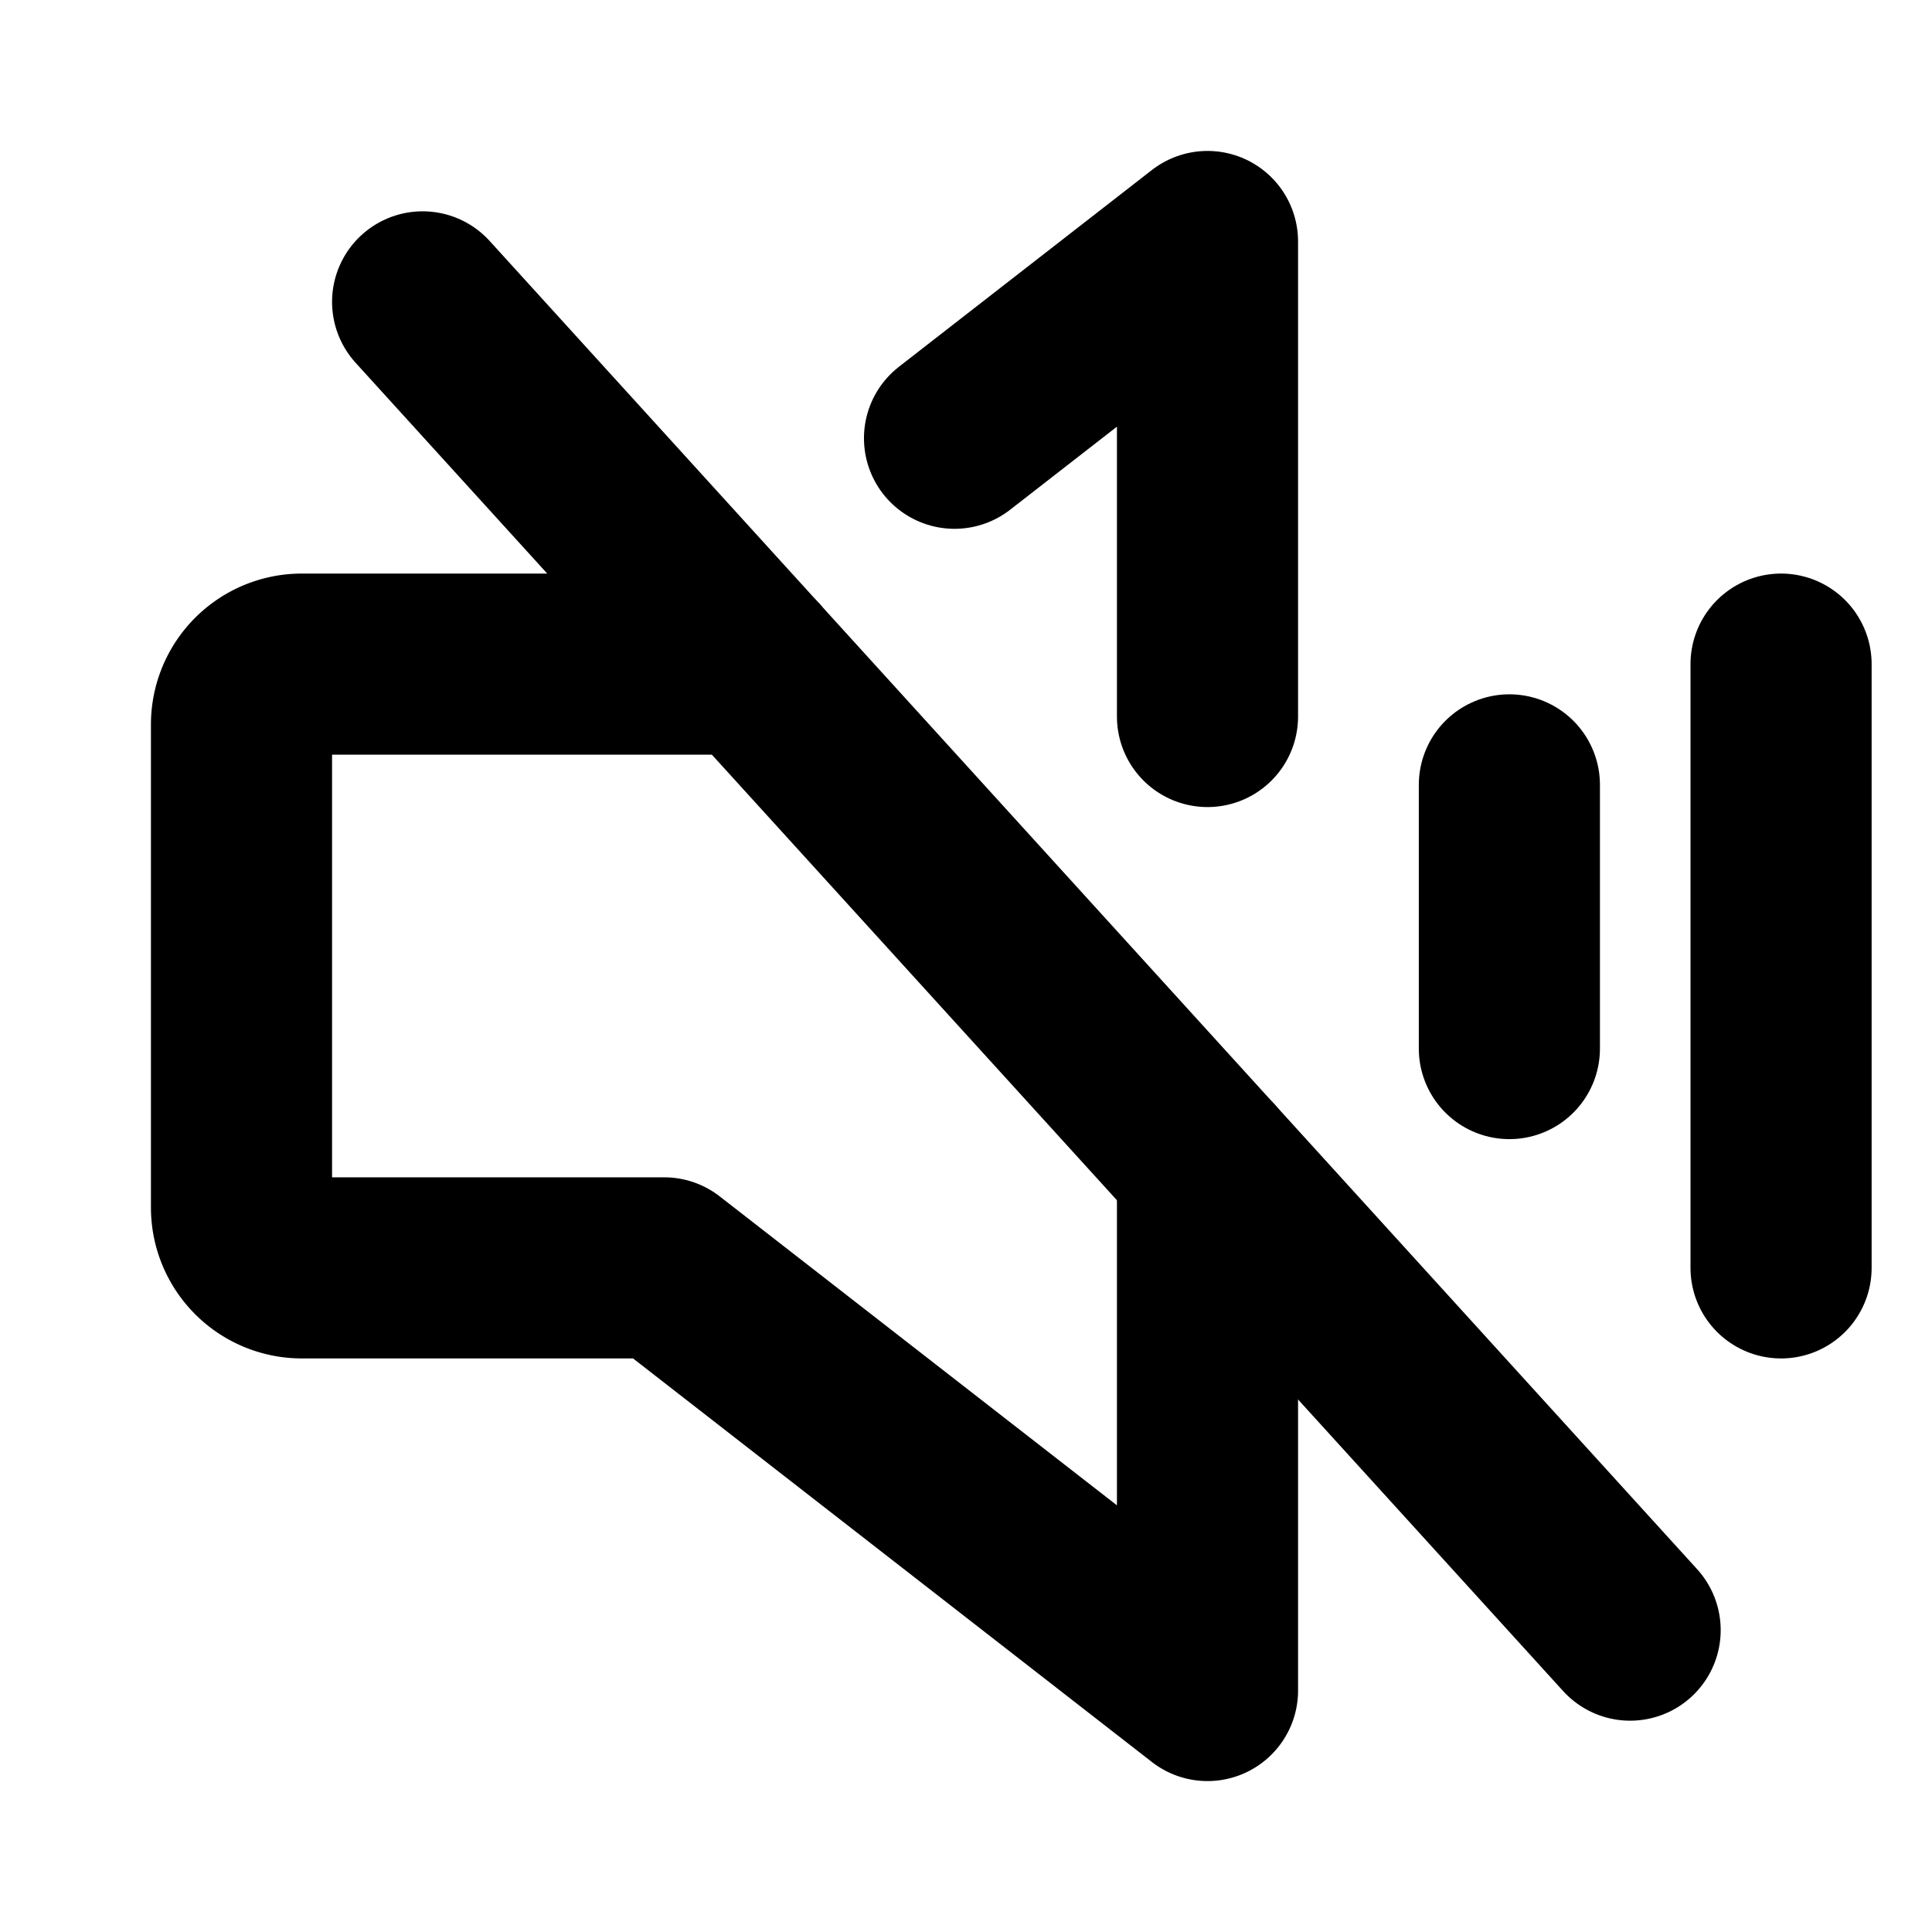
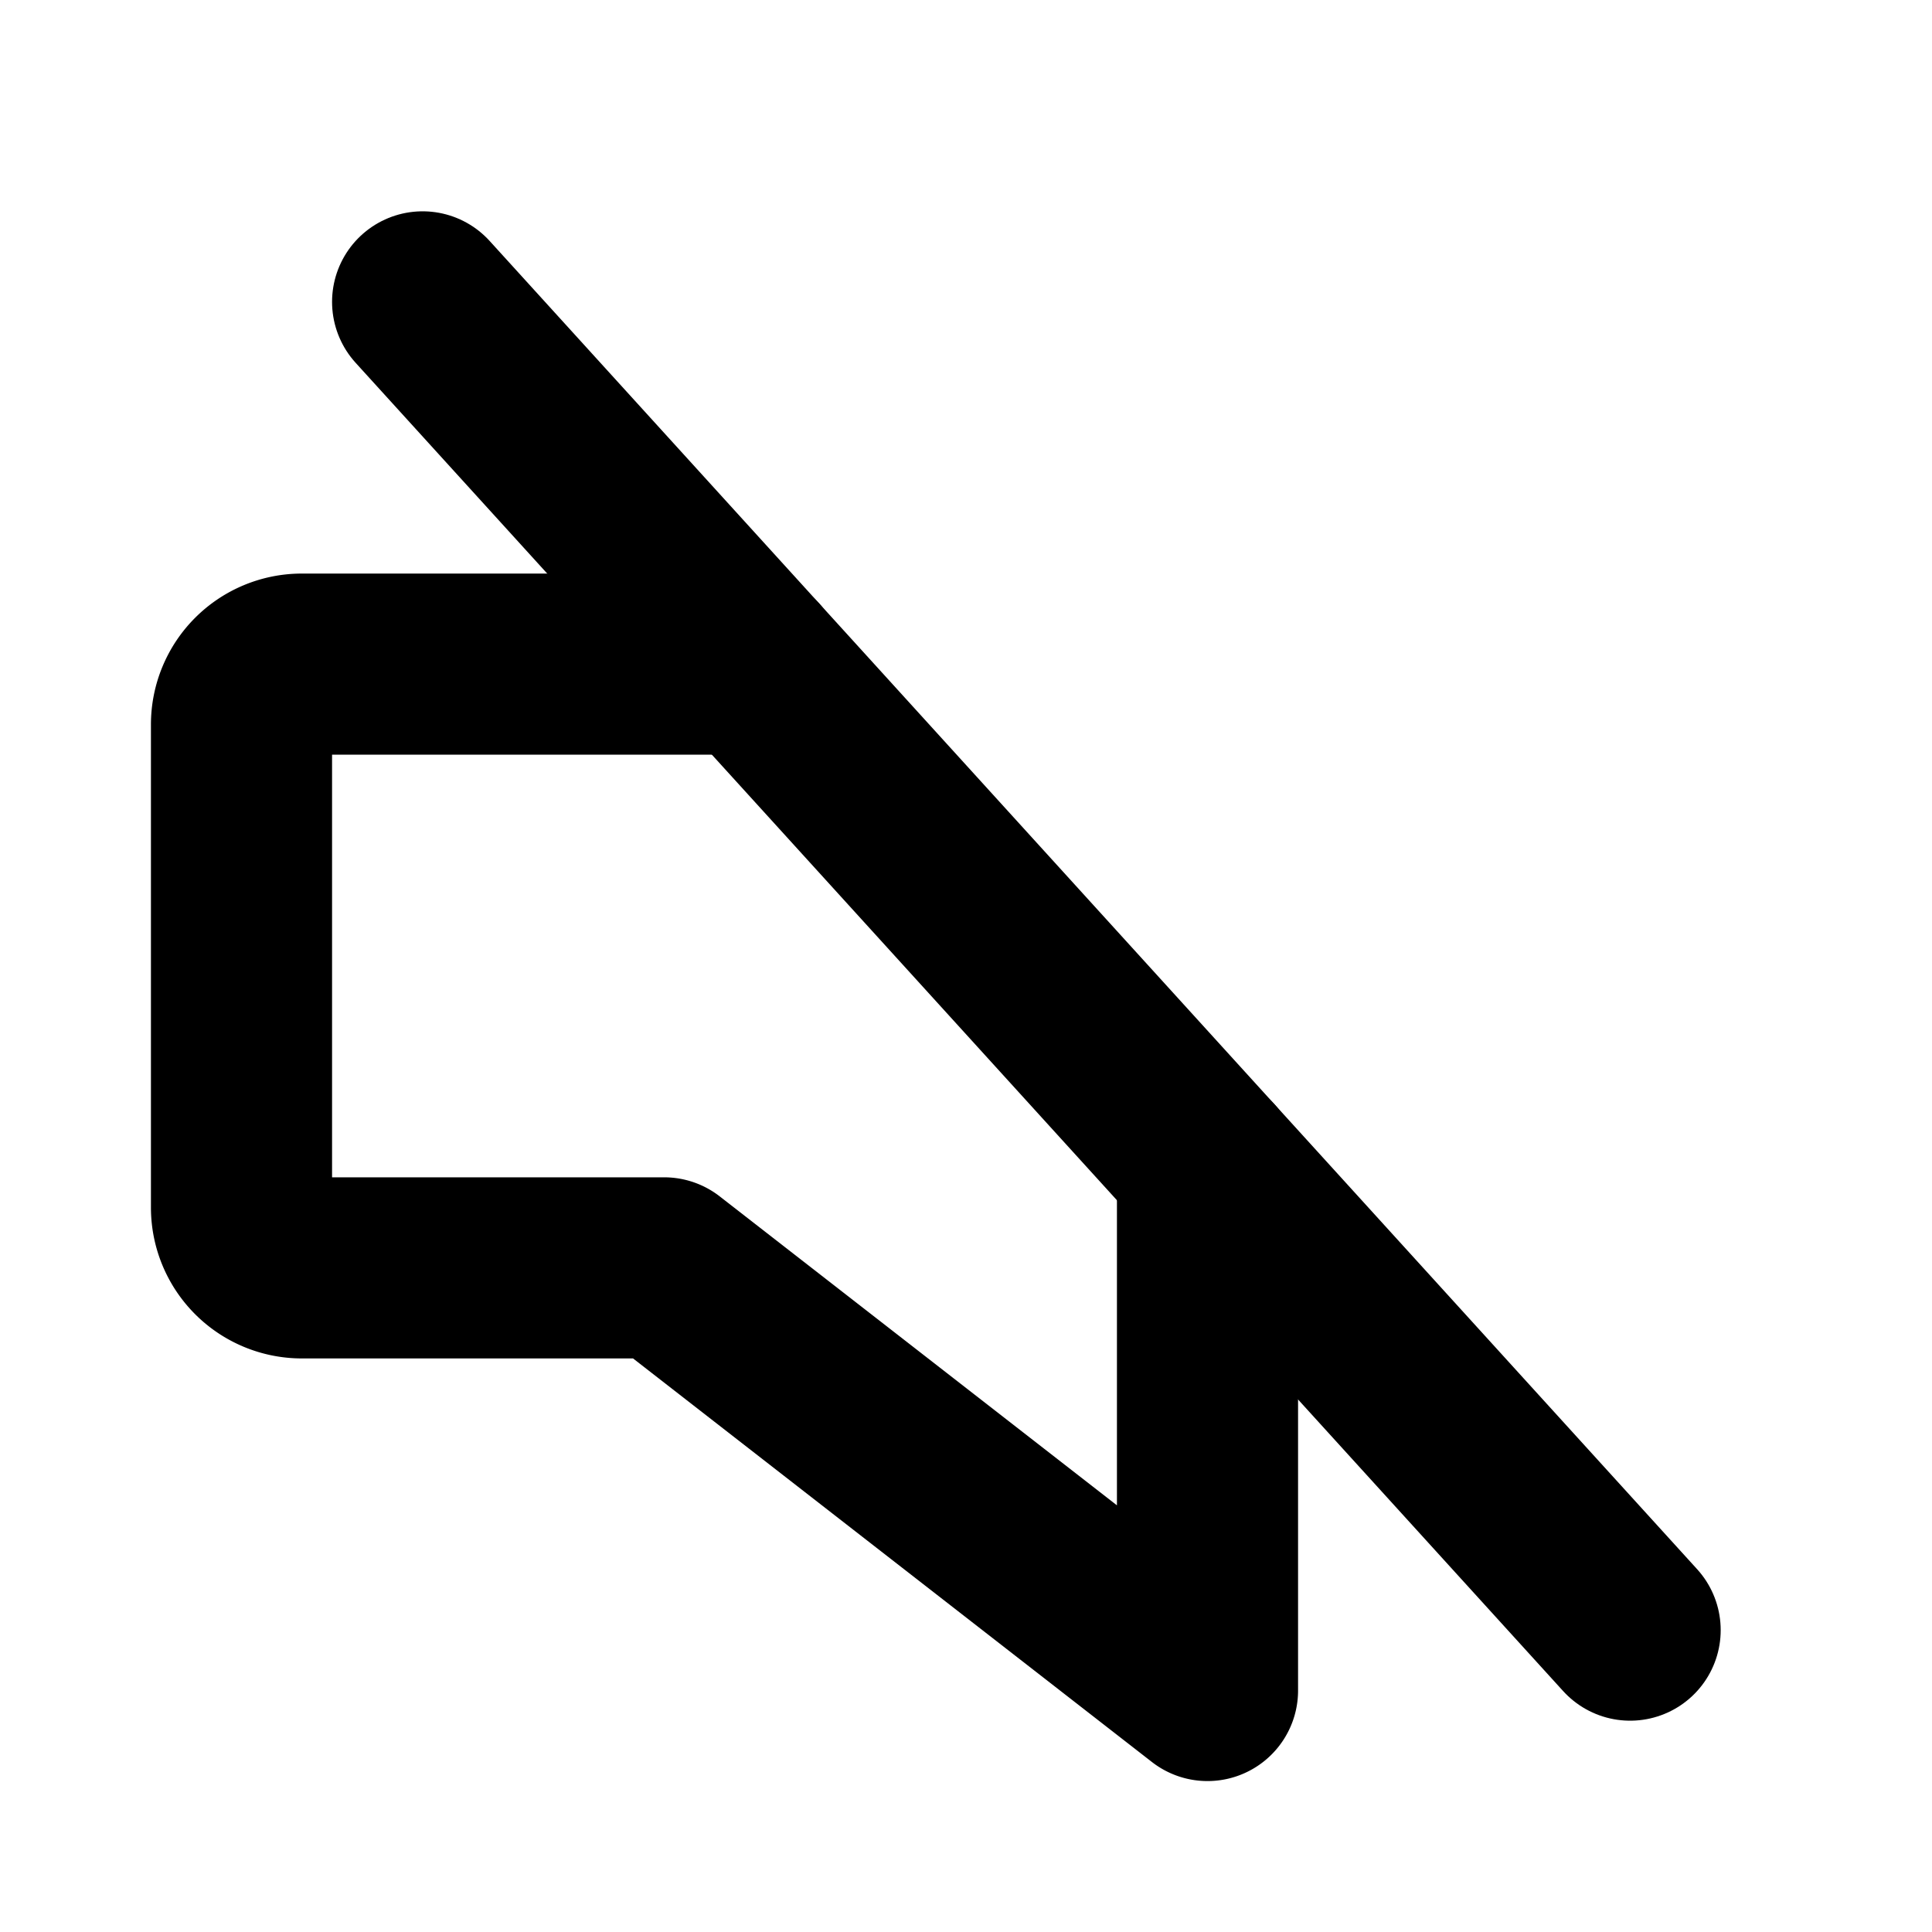
<svg xmlns="http://www.w3.org/2000/svg" viewBox="0 0 256 256">
-   <rect width="256" height="256" fill="none" />
-   <line x1="236" y1="88" x2="236" y2="168" fill="none" stroke="currentColor" stroke-linecap="round" stroke-linejoin="round" stroke-width="24" />
  <line x1="56" y1="40" x2="216" y2="216" fill="none" stroke="currentColor" stroke-linecap="round" stroke-linejoin="round" stroke-width="24" />
  <path d="M160,154.4V224L88,168H40a8,8,0,0,1-8-8V96a8,8,0,0,1,8-8H99.64" fill="none" stroke="currentColor" stroke-linecap="round" stroke-linejoin="round" stroke-width="24" />
-   <polyline points="126.48 58.07 160 32 160 94.94" fill="none" stroke="currentColor" stroke-linecap="round" stroke-linejoin="round" stroke-width="24" />
-   <line x1="200" y1="104" x2="200" y2="138.94" fill="none" stroke="currentColor" stroke-linecap="round" stroke-linejoin="round" stroke-width="24" />
</svg>